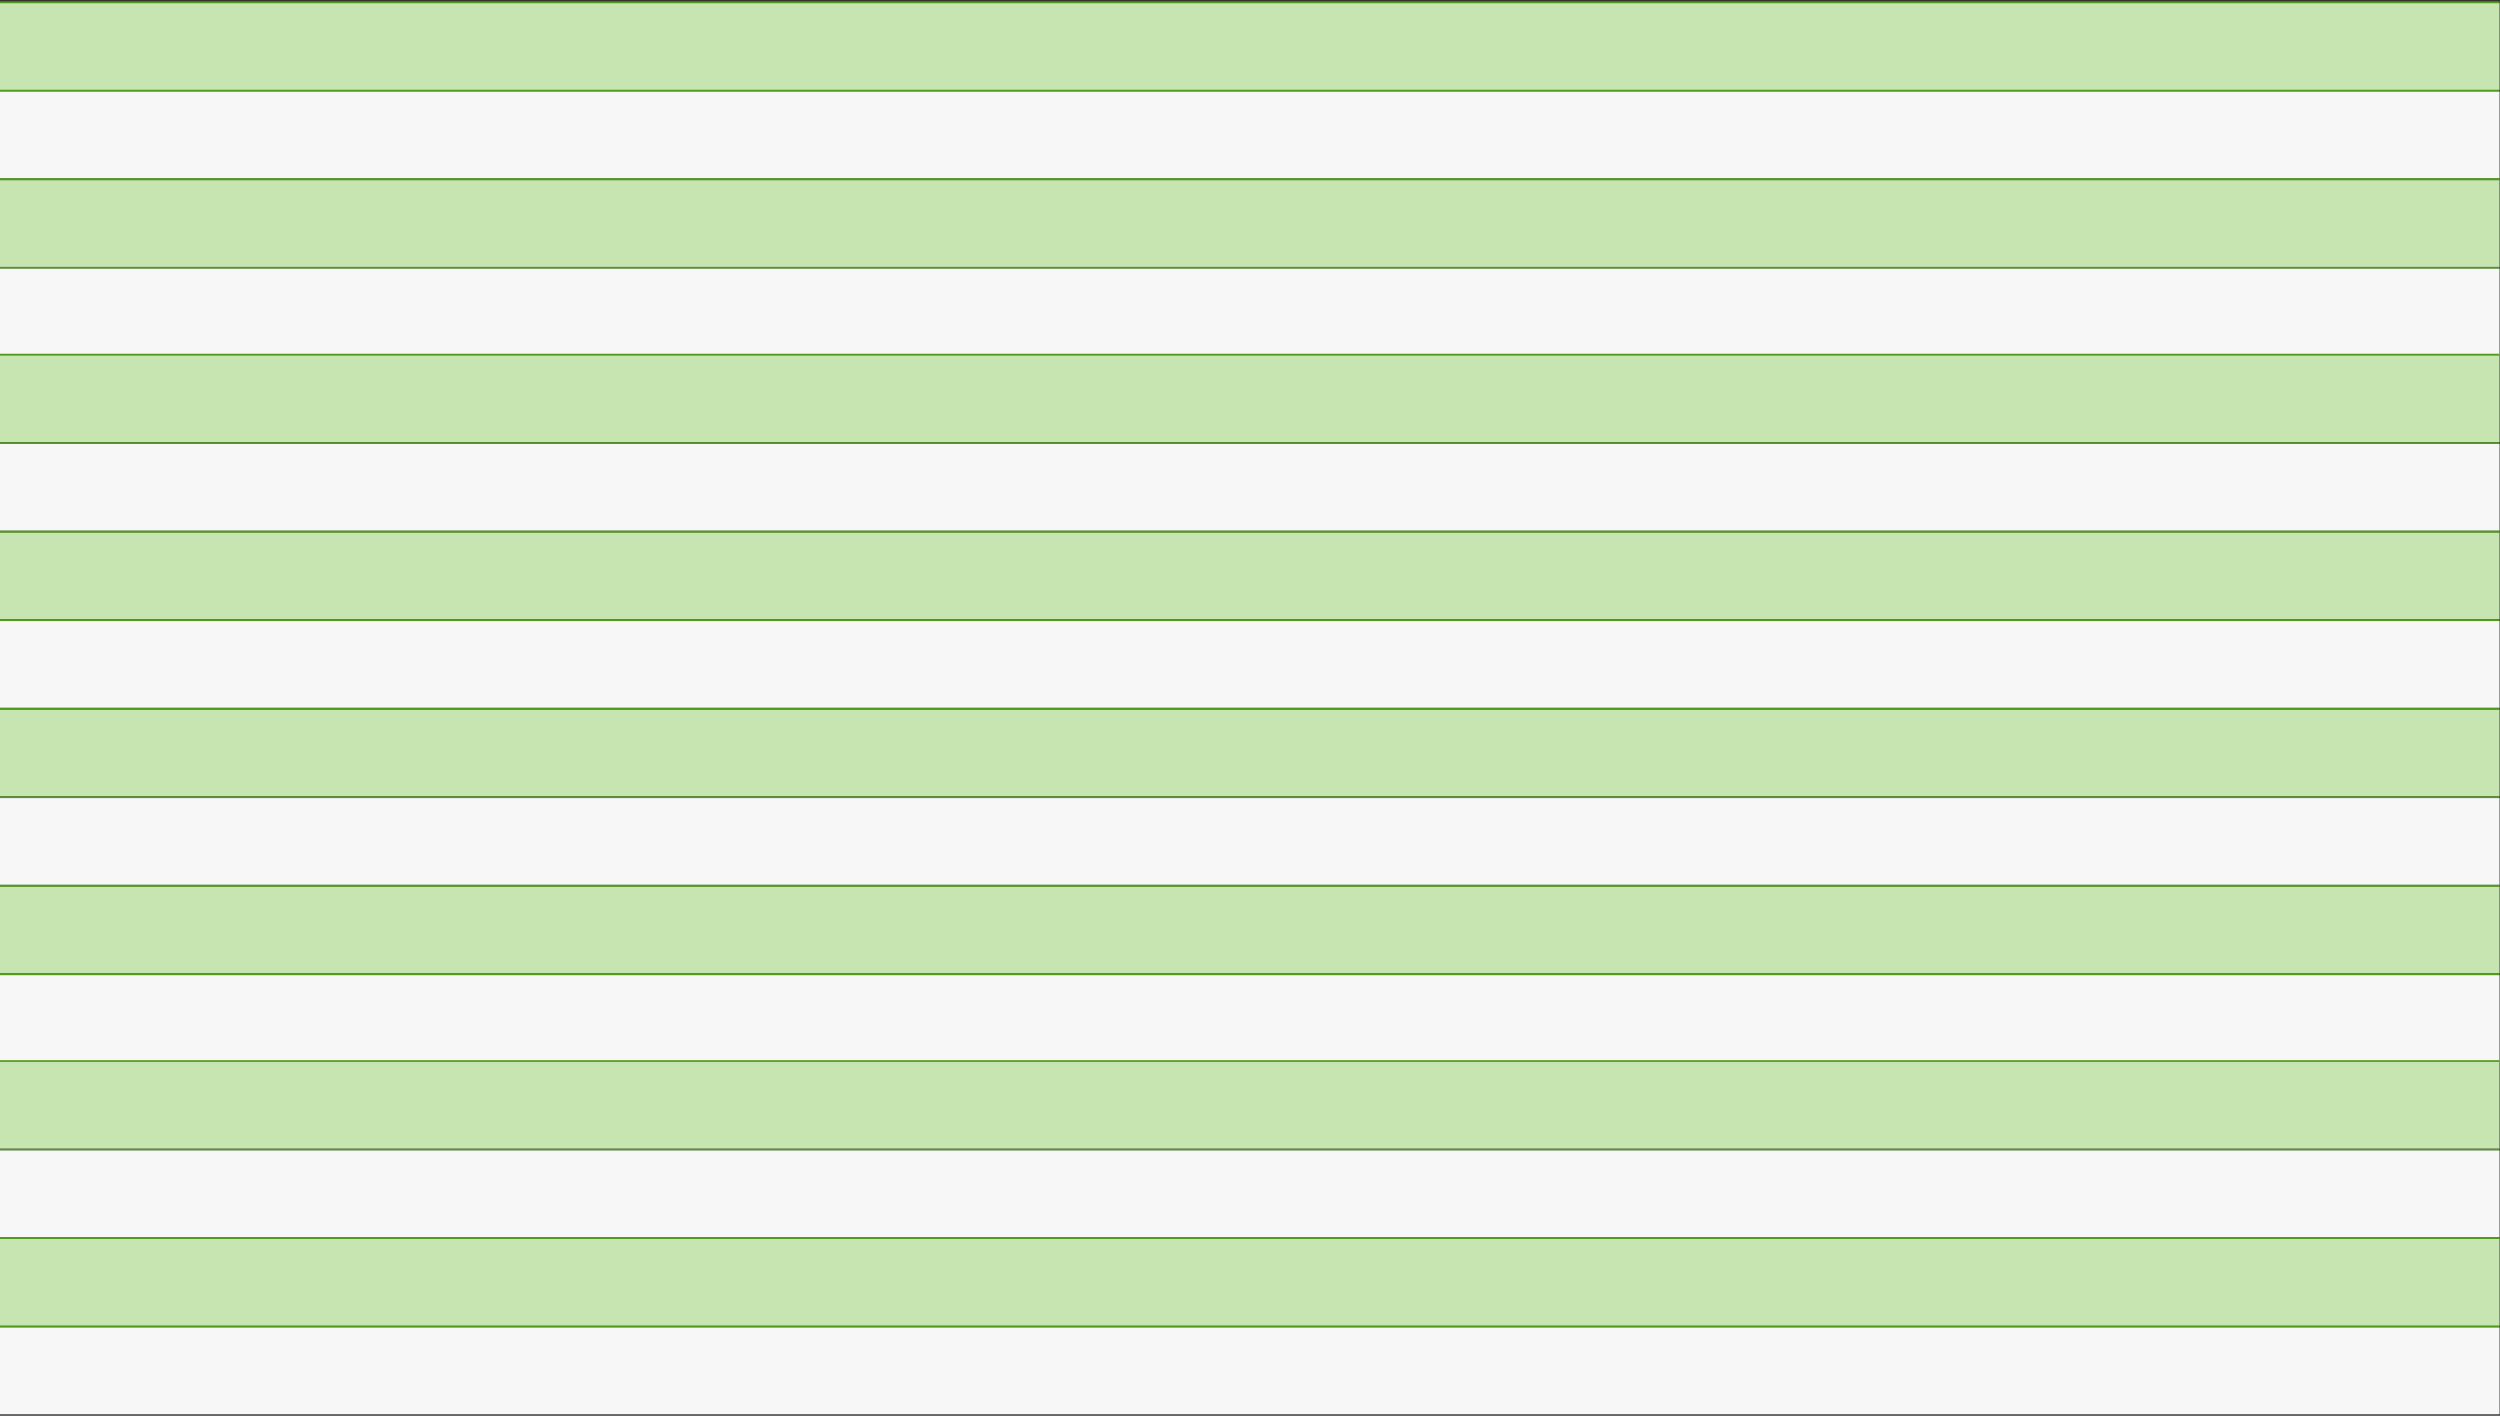
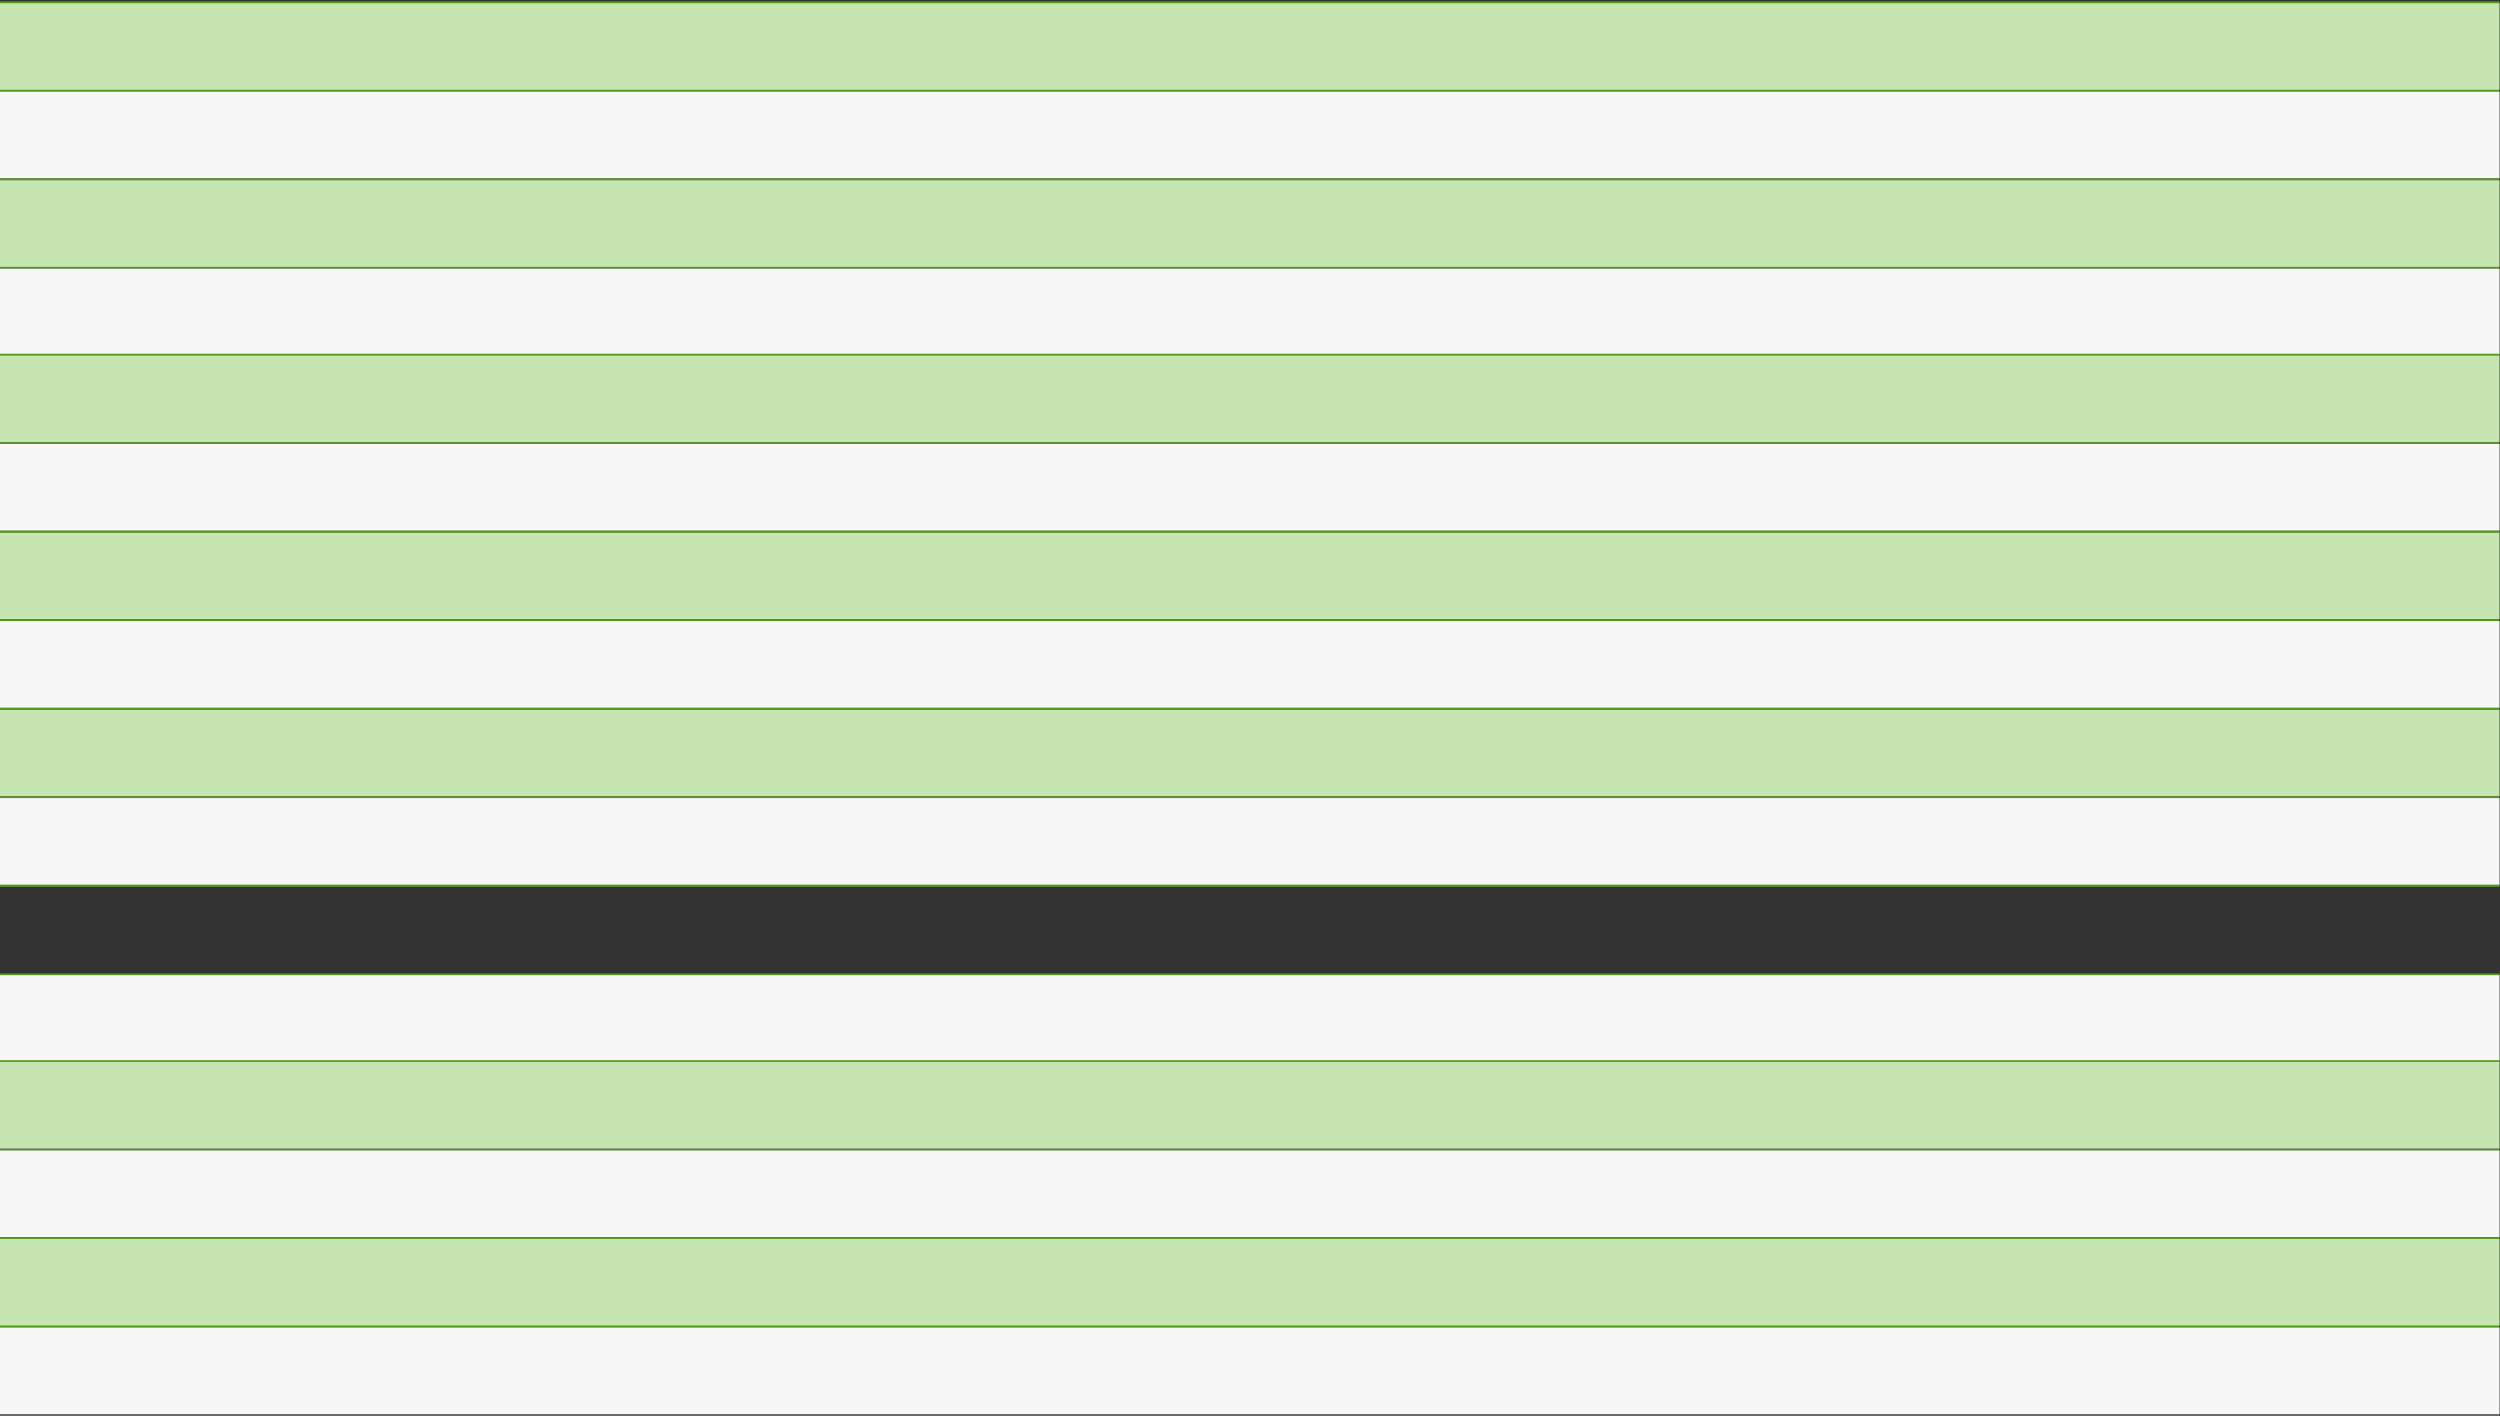
<svg xmlns="http://www.w3.org/2000/svg" fill="none" height="100%" overflow="visible" preserveAspectRatio="none" style="display: block;" viewBox="0 0 807 457" width="100%">
  <rect x="0" y="0" width="807" height="457" fill="#333333" stroke="none" />
  <g id="Products">
    <g id="Chart">
      <rect fill="#C7E5B0" height="28.015" id="Rectangle 34" width="806.847" x="0" y="1" />
      <line id="Line 1" stroke="#529B1B" stroke-width="0.56" x1="0" x2="806.847" y1="0.72" y2="0.72" />
      <line id="Line 2" stroke="#529B1B" stroke-width="0.56" x1="0" x2="806.847" y1="29.296" y2="29.296" />
      <rect fill="#F7F7F7" height="28.015" id="Rectangle 35" width="806.847" x="0" y="29.576" />
-       <line id="Line 3" stroke="#529B1B" stroke-width="0.56" x1="0" x2="806.847" y1="57.871" y2="57.871" />
      <rect fill="#C7E5B0" height="28.015" id="Rectangle 34_2" width="806.847" x="0" y="58.151" />
      <line id="Line 1_2" stroke="#529B1B" stroke-width="0.56" x1="0" x2="806.847" y1="57.871" y2="57.871" />
      <line id="Line 2_2" stroke="#529B1B" stroke-width="0.56" x1="0" x2="806.847" y1="86.447" y2="86.447" />
      <rect fill="#F7F7F7" height="28.015" id="Rectangle 35_2" width="806.847" x="0" y="86.727" />
      <rect fill="#C7E5B0" height="28.015" id="Rectangle 36" width="806.847" x="0" y="114.743" />
      <line id="Line 4" stroke="#529B1B" stroke-width="0.56" x1="0" x2="806.847" y1="114.463" y2="114.463" />
      <line id="Line 5" stroke="#529B1B" stroke-width="0.56" x1="0" x2="806.847" y1="143.039" y2="143.039" />
      <rect fill="#F7F7F7" height="28.015" id="Rectangle 37" width="806.847" x="0" y="143.319" />
      <line id="Line 3_2" stroke="#529B1B" stroke-width="0.56" x1="0" x2="806.847" y1="171.614" y2="171.614" />
      <rect fill="#C7E5B0" height="28.015" id="Rectangle 34_3" width="806.847" x="0" y="171.894" />
      <line id="Line 1_3" stroke="#529B1B" stroke-width="0.56" x1="0" x2="806.847" y1="171.614" y2="171.614" />
      <line id="Line 2_3" stroke="#529B1B" stroke-width="0.56" x1="0" x2="806.847" y1="200.19" y2="200.19" />
      <rect fill="#F7F7F7" height="28.015" id="Rectangle 35_3" width="806.847" x="0" y="200.47" />
      <rect fill="#C7E5B0" height="28.015" id="Rectangle 38" width="806.847" x="0" y="229.046" />
      <line id="Line 6" stroke="#529B1B" stroke-width="0.56" x1="0" x2="806.847" y1="228.766" y2="228.766" />
      <line id="Line 7" stroke="#529B1B" stroke-width="0.56" x1="0" x2="806.847" y1="257.342" y2="257.342" />
      <rect fill="#F7F7F7" height="28.015" id="Rectangle 39" width="806.847" x="0" y="257.622" />
      <line id="Line 8" stroke="#529B1B" stroke-width="0.56" x1="0" x2="806.847" y1="285.918" y2="285.918" />
-       <rect fill="#C7E5B0" height="28.015" id="Rectangle 40" width="806.847" x="0" y="286.198" />
      <line id="Line 9" stroke="#529B1B" stroke-width="0.56" x1="0" x2="806.847" y1="285.918" y2="285.918" />
      <line id="Line 10" stroke="#529B1B" stroke-width="0.56" x1="0" x2="806.847" y1="314.494" y2="314.494" />
      <rect fill="#F7F7F7" height="28.015" id="Rectangle 41" width="806.847" x="0" y="314.774" />
      <rect fill="#C7E5B0" height="28.015" id="Rectangle 36_2" width="806.847" x="0" y="342.789" />
      <line id="Line 4_2" stroke="#529B1B" stroke-width="0.56" x1="0" x2="806.847" y1="342.509" y2="342.509" />
      <line id="Line 5_2" stroke="#529B1B" stroke-width="0.56" x1="0" x2="806.847" y1="371.085" y2="371.085" />
      <rect fill="#F7F7F7" height="28.015" id="Rectangle 37_2" width="806.847" x="0" y="371.365" />
      <line id="Line 3_3" stroke="#529B1B" stroke-width="0.56" x1="0" x2="806.847" y1="399.661" y2="399.661" />
      <rect fill="#C7E5B0" height="28.015" id="Rectangle 34_4" width="806.847" x="0" y="399.941" />
      <line id="Line 1_4" stroke="#529B1B" stroke-width="0.56" x1="0" x2="806.847" y1="399.661" y2="399.661" />
      <line id="Line 2_4" stroke="#529B1B" stroke-width="0.56" x1="0" x2="806.847" y1="428.237" y2="428.237" />
      <rect fill="#F7F7F7" height="28.015" id="Rectangle 35_4" width="806.847" x="0" y="428.517" />
    </g>
  </g>
</svg>